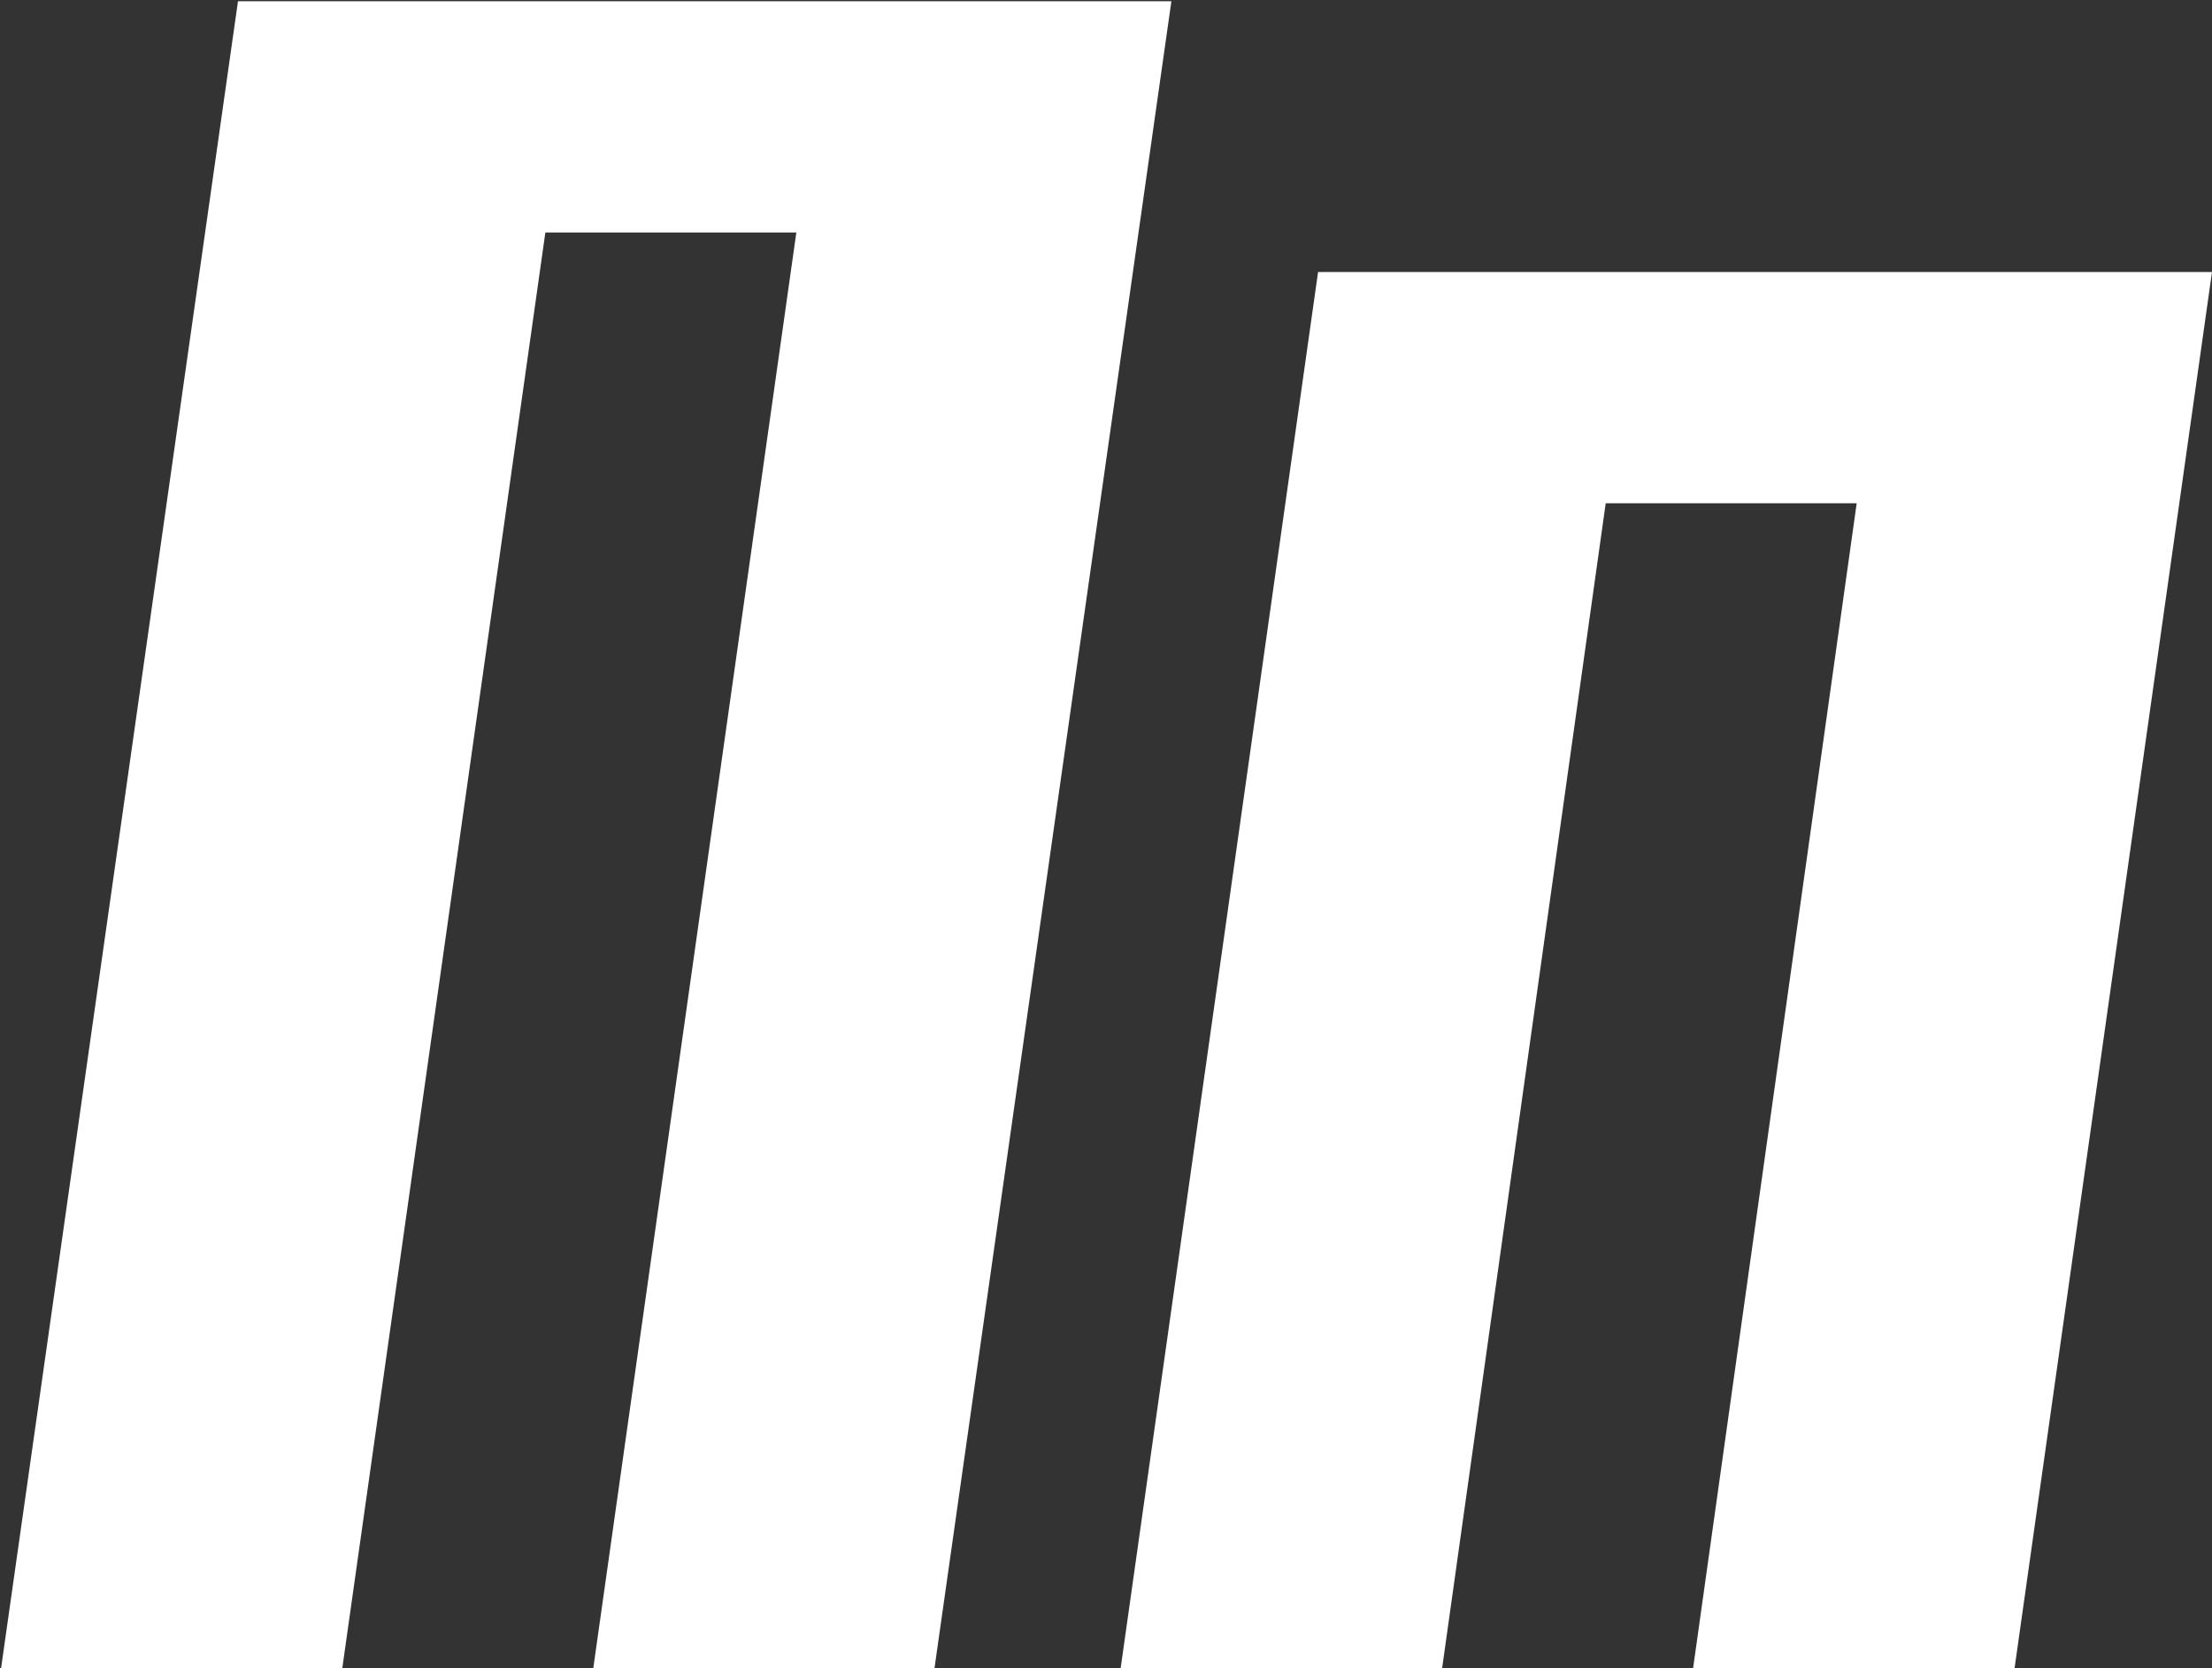
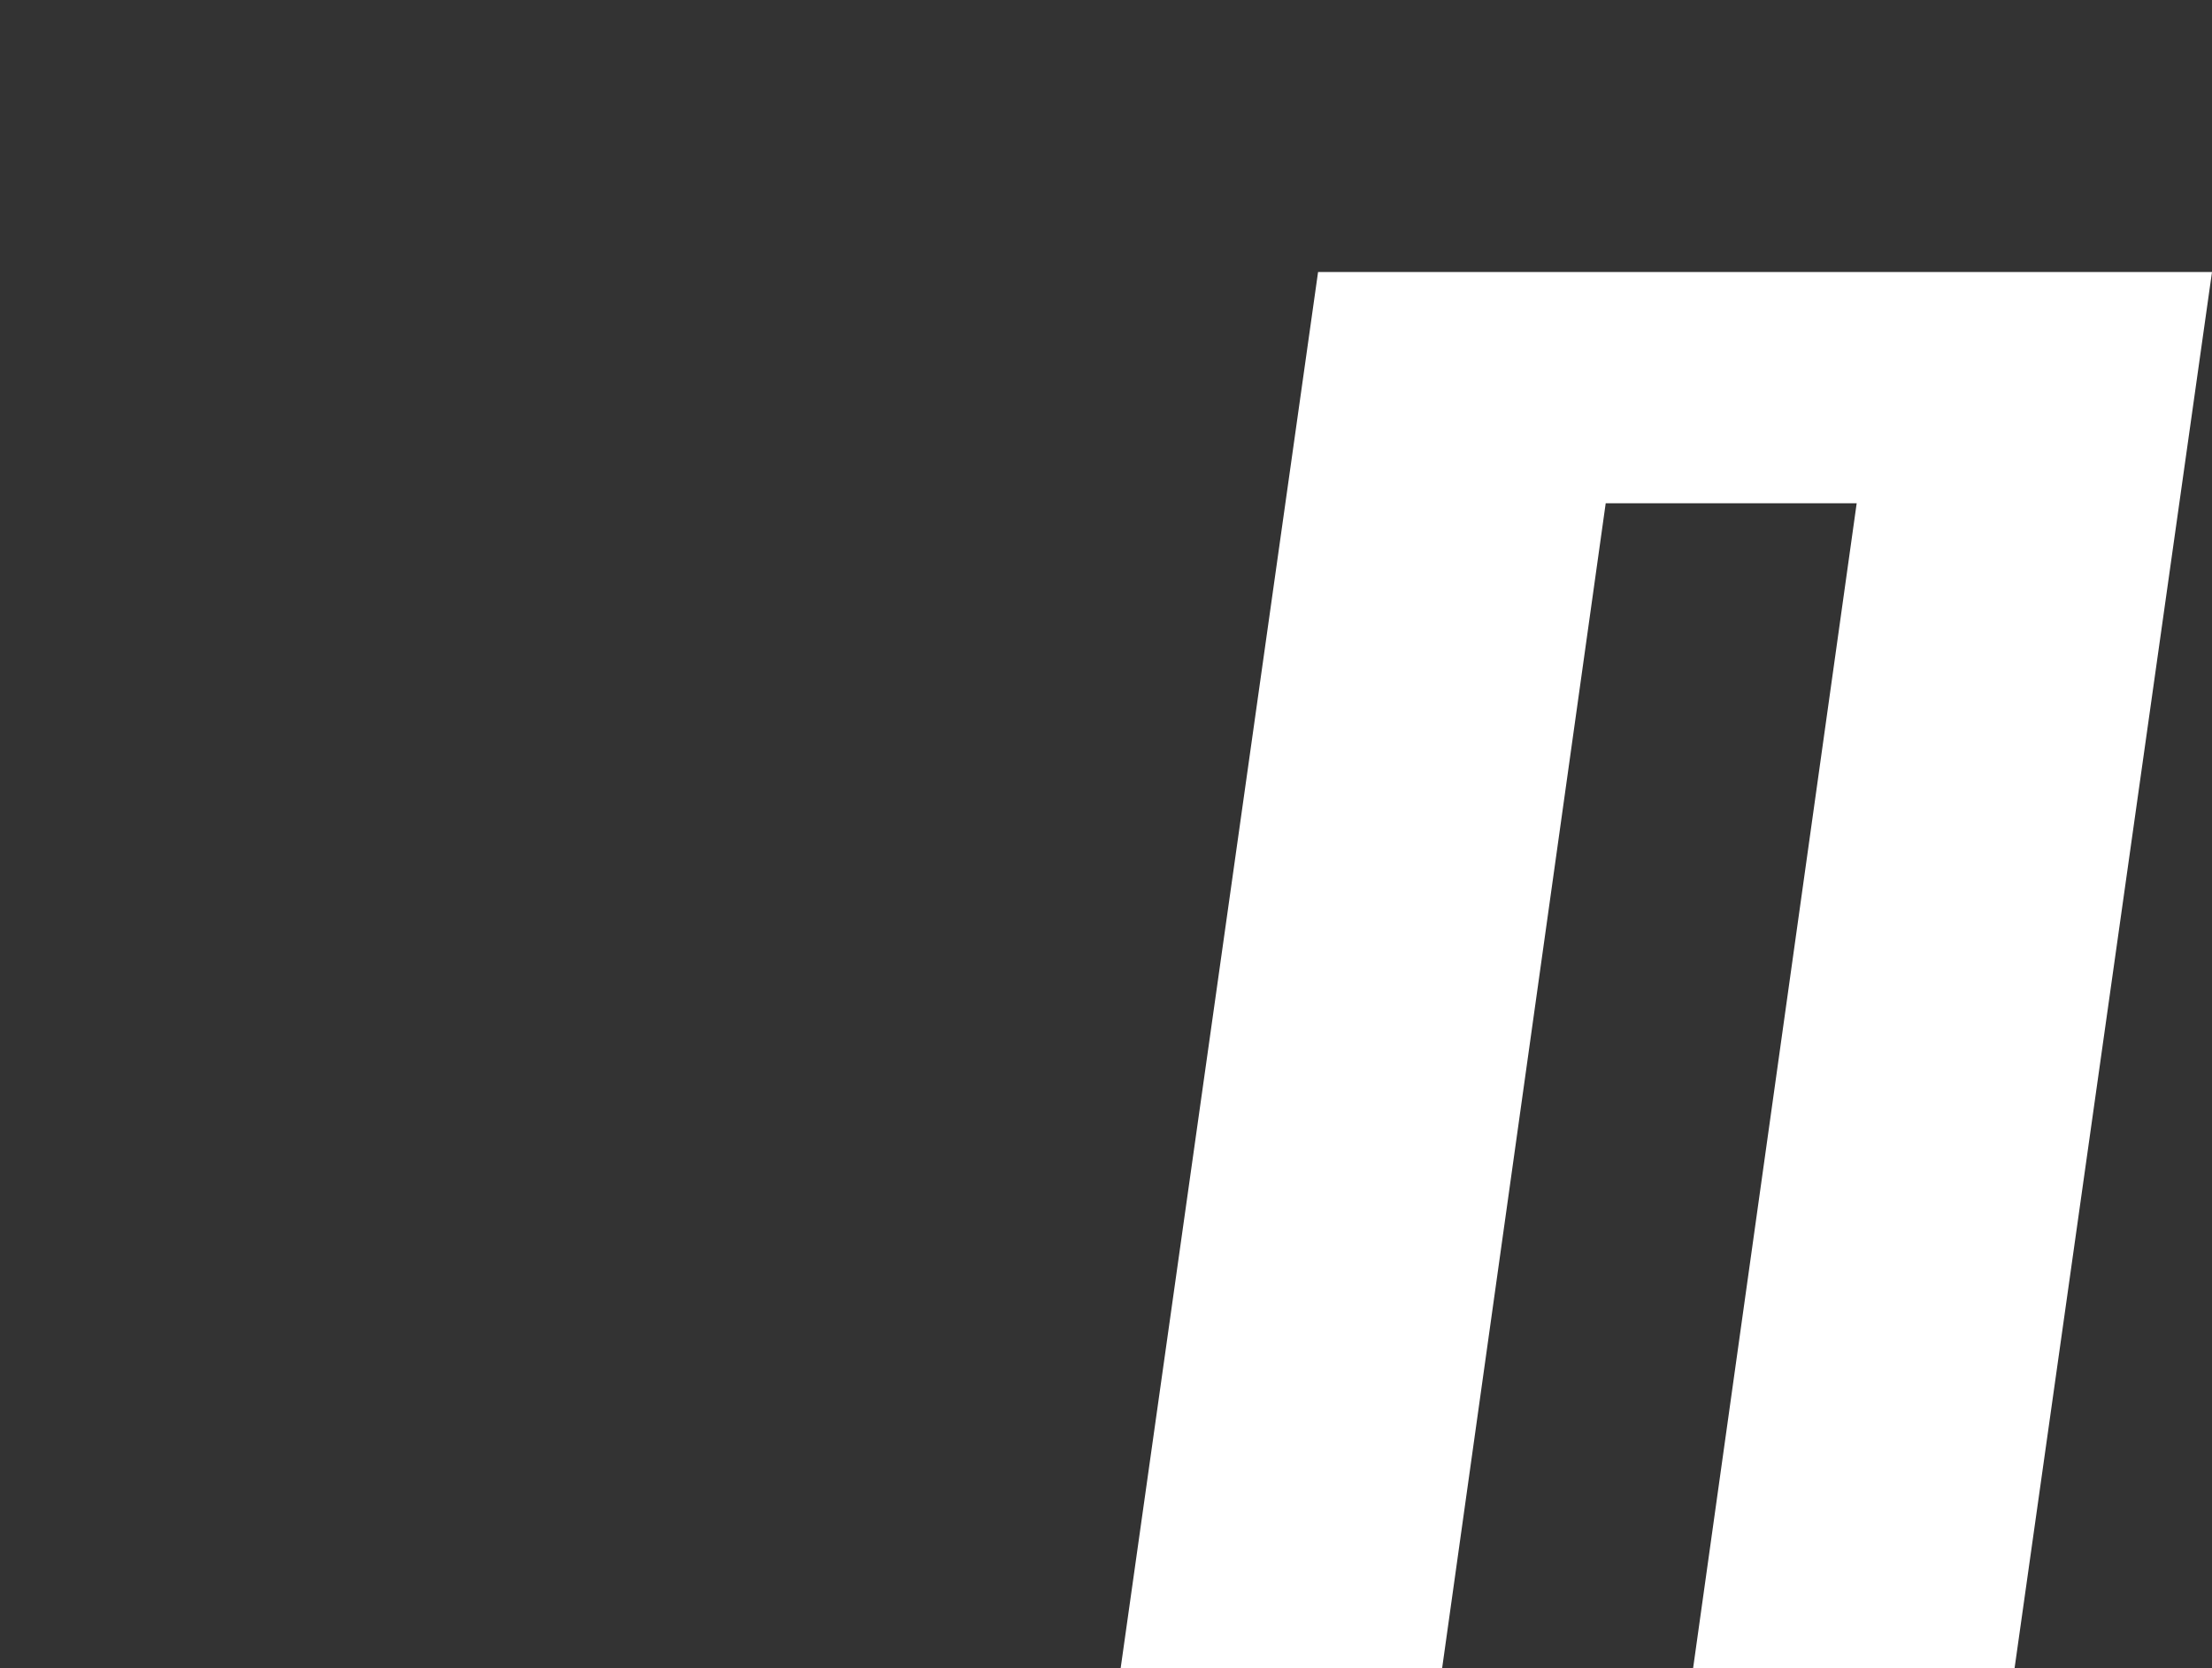
<svg xmlns="http://www.w3.org/2000/svg" width="1187" height="895" viewBox="0 0 1187 895" fill="none">
  <rect x="0" y="0" width="1187" height="895" fill="#333333" stroke="none" />
  <path d="M601.375 895L707.302 145.945H1187L1081.07 895H908.563L996.331 270.031H861.653L773.885 895H601.375Z" fill="white" />
-   <path d="M0.594 894.998L127.706 0.672H628.589L501.477 894.998H318.375L427.328 124.758H292.65L183.696 894.998H0.594Z" fill="white" />
</svg>